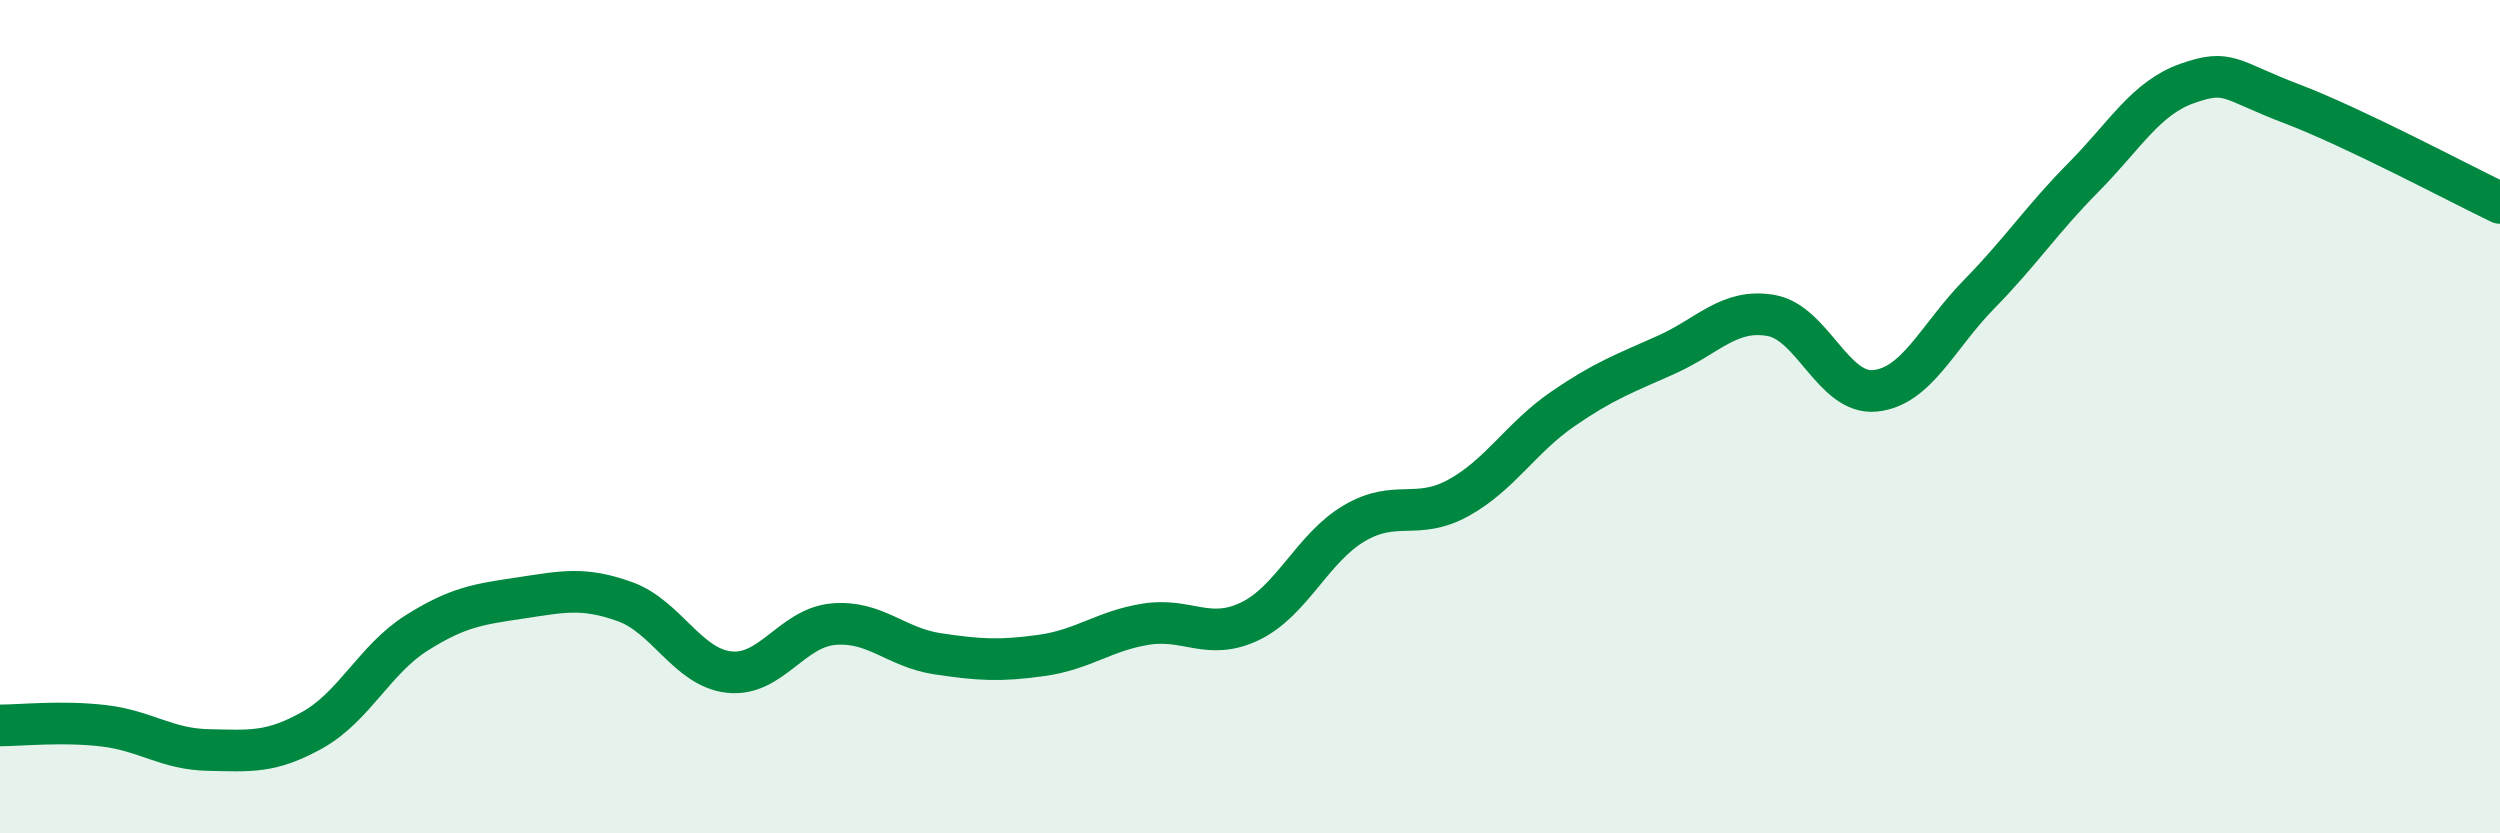
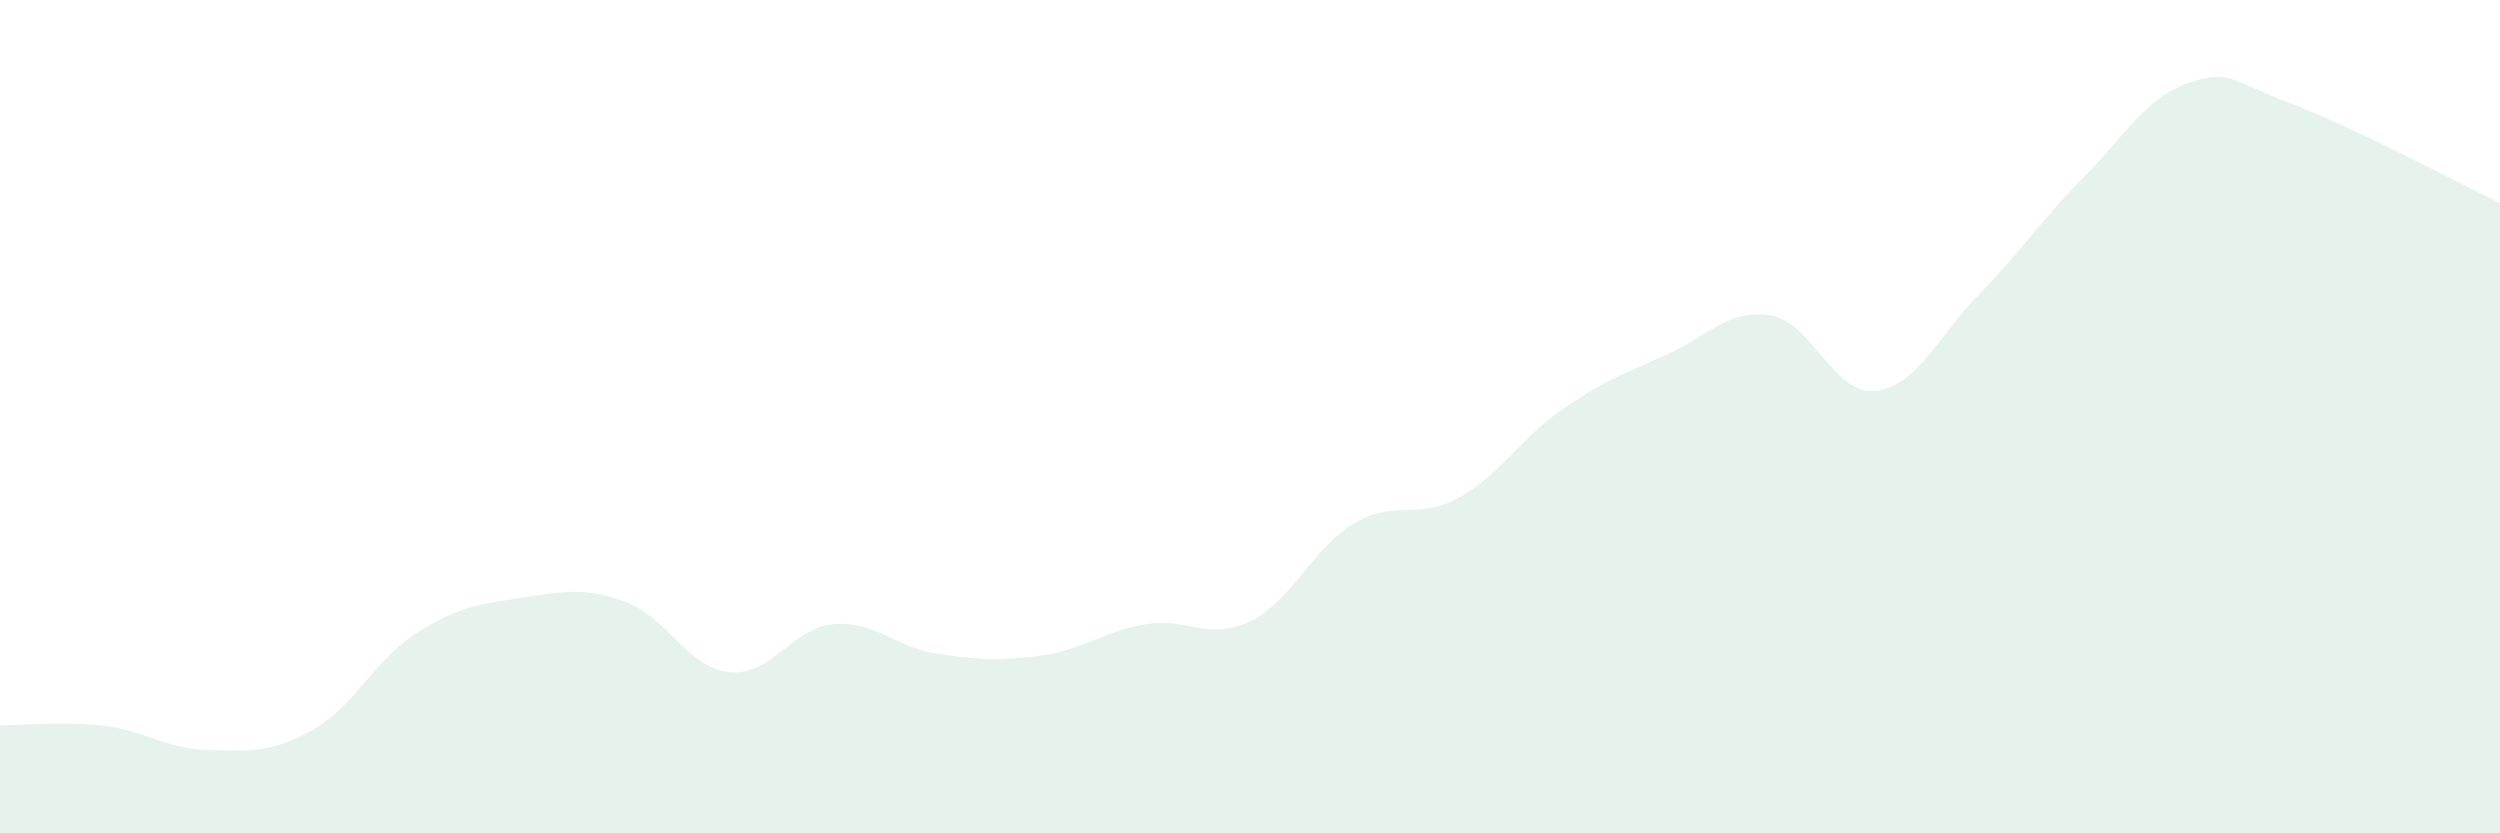
<svg xmlns="http://www.w3.org/2000/svg" width="60" height="20" viewBox="0 0 60 20">
  <path d="M 0,17.41 C 0.5,17.41 1.5,17.3 2.5,17.42 C 3.5,17.54 4,17.98 5,18 C 6,18.02 6.5,18.08 7.5,17.52 C 8.5,16.96 9,15.82 10,15.19 C 11,14.56 11.5,14.5 12.5,14.35 C 13.5,14.2 14,14.08 15,14.44 C 16,14.8 16.5,16.02 17.5,16.13 C 18.5,16.24 19,15.07 20,14.98 C 21,14.89 21.5,15.54 22.5,15.69 C 23.5,15.84 24,15.87 25,15.73 C 26,15.59 26.5,15.14 27.5,14.98 C 28.5,14.82 29,15.39 30,14.91 C 31,14.43 31.5,13.15 32.5,12.56 C 33.5,11.97 34,12.5 35,11.95 C 36,11.4 36.5,10.51 37.5,9.82 C 38.5,9.13 39,8.96 40,8.51 C 41,8.06 41.5,7.4 42.5,7.57 C 43.5,7.74 44,9.48 45,9.38 C 46,9.28 46.5,8.08 47.5,7.06 C 48.5,6.04 49,5.27 50,4.26 C 51,3.25 51.5,2.35 52.5,2 C 53.5,1.65 53.5,1.92 55,2.49 C 56.5,3.06 59,4.39 60,4.87L60 20L0 20Z" fill="#008740" opacity="0.1" stroke-linecap="round" stroke-linejoin="round" />
-   <path d="M 0,17.41 C 0.5,17.41 1.5,17.3 2.5,17.42 C 3.5,17.54 4,17.98 5,18 C 6,18.02 6.5,18.08 7.5,17.52 C 8.5,16.96 9,15.82 10,15.19 C 11,14.56 11.5,14.5 12.5,14.35 C 13.5,14.2 14,14.08 15,14.44 C 16,14.8 16.5,16.02 17.5,16.13 C 18.5,16.24 19,15.07 20,14.98 C 21,14.89 21.5,15.54 22.5,15.69 C 23.5,15.84 24,15.87 25,15.73 C 26,15.59 26.5,15.14 27.5,14.98 C 28.5,14.82 29,15.39 30,14.91 C 31,14.43 31.5,13.15 32.5,12.56 C 33.5,11.97 34,12.5 35,11.95 C 36,11.4 36.5,10.51 37.5,9.82 C 38.5,9.13 39,8.96 40,8.51 C 41,8.06 41.5,7.4 42.5,7.57 C 43.5,7.74 44,9.48 45,9.38 C 46,9.28 46.5,8.08 47.5,7.06 C 48.5,6.04 49,5.27 50,4.26 C 51,3.25 51.5,2.35 52.5,2 C 53.5,1.65 53.5,1.92 55,2.49 C 56.5,3.06 59,4.39 60,4.87" stroke="#008740" stroke-width="1" fill="none" stroke-linecap="round" stroke-linejoin="round" />
</svg>